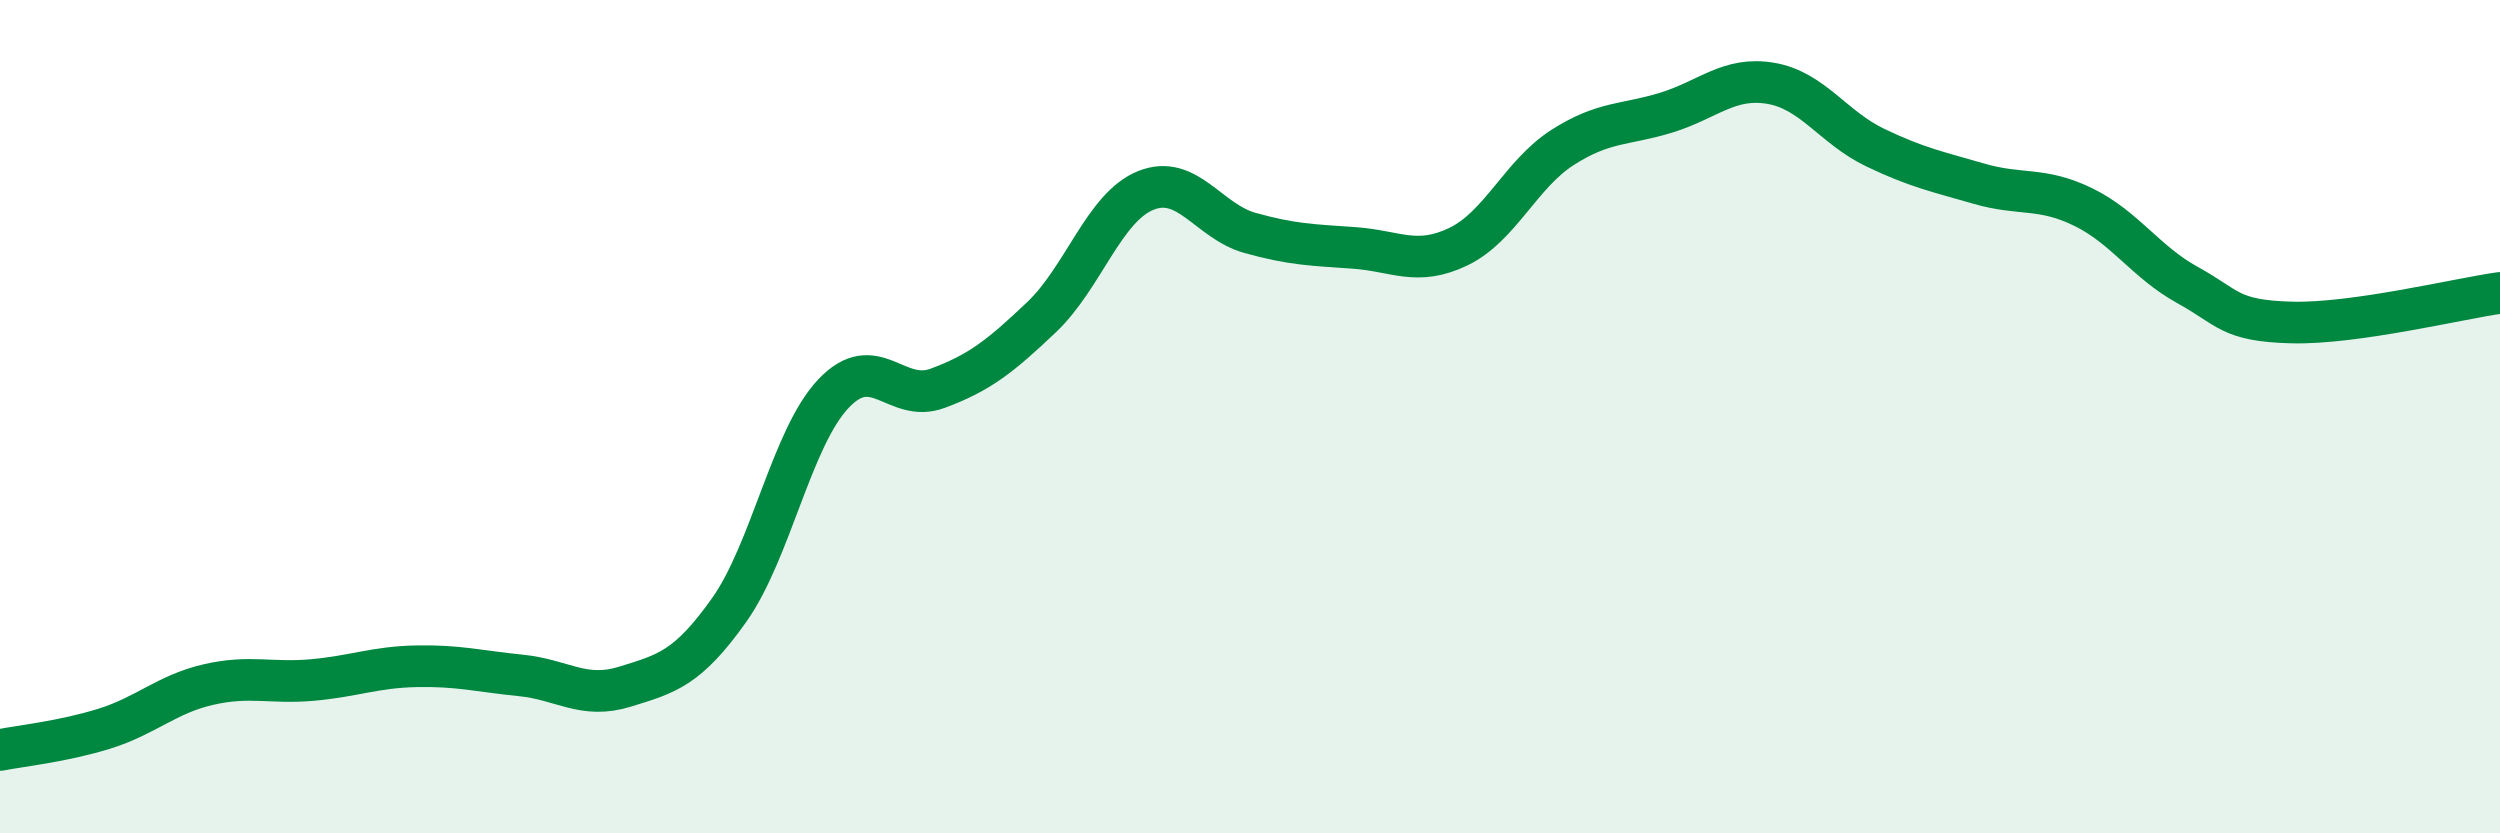
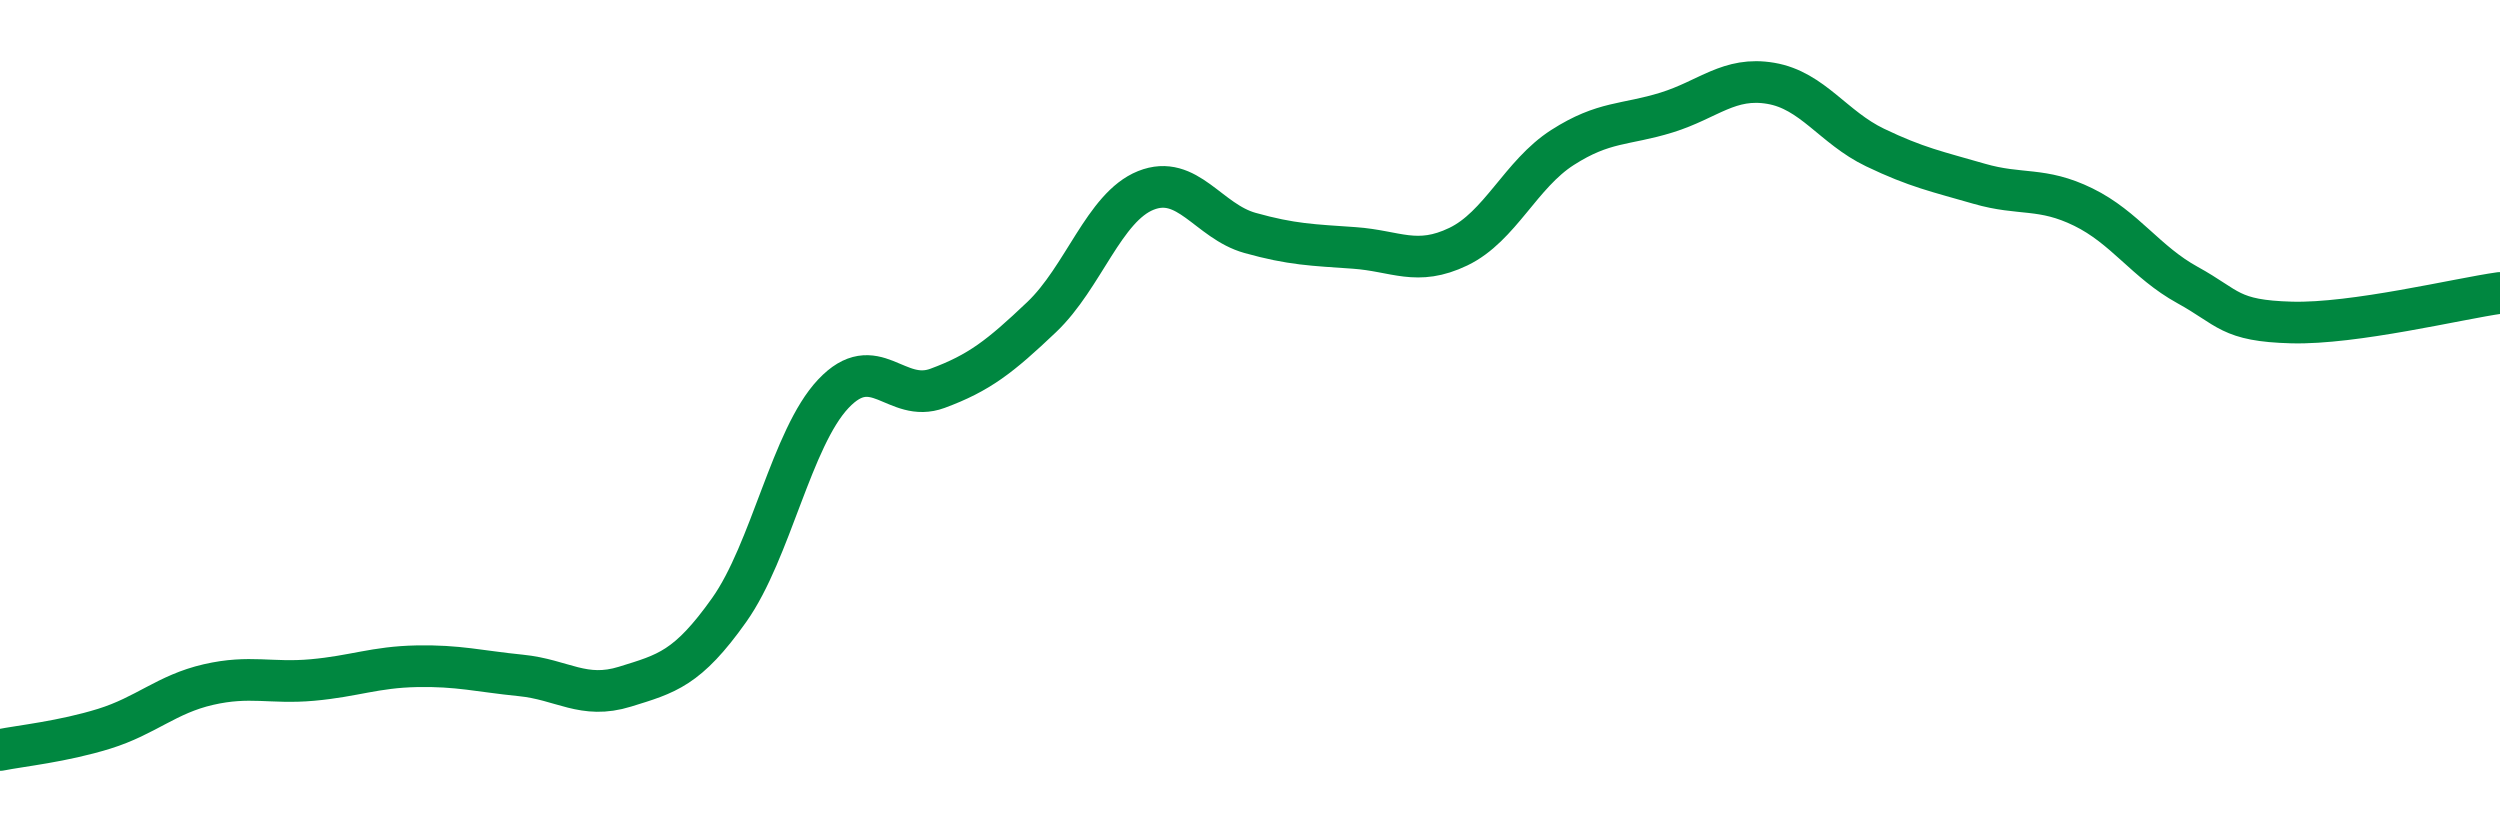
<svg xmlns="http://www.w3.org/2000/svg" width="60" height="20" viewBox="0 0 60 20">
-   <path d="M 0,18 C 0.5,17.9 1.5,17.8 2.5,17.49 C 3.5,17.18 4,16.66 5,16.43 C 6,16.2 6.5,16.41 7.5,16.32 C 8.5,16.23 9,16.01 10,15.99 C 11,15.97 11.5,16.11 12.5,16.21 C 13.5,16.31 14,16.79 15,16.48 C 16,16.17 16.5,16.05 17.5,14.64 C 18.5,13.23 19,10.51 20,9.45 C 21,8.39 21.5,9.69 22.5,9.32 C 23.5,8.95 24,8.56 25,7.61 C 26,6.66 26.5,4.97 27.5,4.57 C 28.5,4.17 29,5.31 30,5.59 C 31,5.87 31.5,5.88 32.5,5.95 C 33.5,6.02 34,6.4 35,5.92 C 36,5.44 36.5,4.18 37.5,3.54 C 38.5,2.9 39,3.01 40,2.7 C 41,2.39 41.5,1.83 42.5,2 C 43.5,2.17 44,3.06 45,3.54 C 46,4.02 46.5,4.12 47.5,4.41 C 48.5,4.7 49,4.48 50,4.97 C 51,5.46 51.5,6.29 52.5,6.84 C 53.5,7.39 53.5,7.7 55,7.74 C 56.5,7.78 59,7.17 60,7.03L60 20L0 20Z" fill="#008740" opacity="0.1" stroke-linecap="round" stroke-linejoin="round" />
  <path d="M 0,18 C 0.5,17.9 1.5,17.8 2.5,17.49 C 3.5,17.18 4,16.66 5,16.43 C 6,16.2 6.5,16.41 7.5,16.32 C 8.5,16.23 9,16.01 10,15.99 C 11,15.97 11.5,16.11 12.5,16.21 C 13.5,16.31 14,16.79 15,16.48 C 16,16.17 16.5,16.05 17.5,14.64 C 18.5,13.23 19,10.51 20,9.45 C 21,8.39 21.5,9.69 22.5,9.32 C 23.5,8.95 24,8.56 25,7.61 C 26,6.66 26.5,4.97 27.5,4.57 C 28.5,4.17 29,5.31 30,5.59 C 31,5.87 31.5,5.88 32.5,5.95 C 33.5,6.02 34,6.4 35,5.92 C 36,5.44 36.5,4.18 37.5,3.54 C 38.5,2.9 39,3.01 40,2.7 C 41,2.39 41.5,1.83 42.5,2 C 43.5,2.17 44,3.06 45,3.54 C 46,4.02 46.5,4.12 47.5,4.41 C 48.5,4.7 49,4.48 50,4.97 C 51,5.46 51.5,6.29 52.5,6.84 C 53.5,7.39 53.5,7.7 55,7.74 C 56.5,7.78 59,7.17 60,7.03" stroke="#008740" stroke-width="1" fill="none" stroke-linecap="round" stroke-linejoin="round" />
</svg>